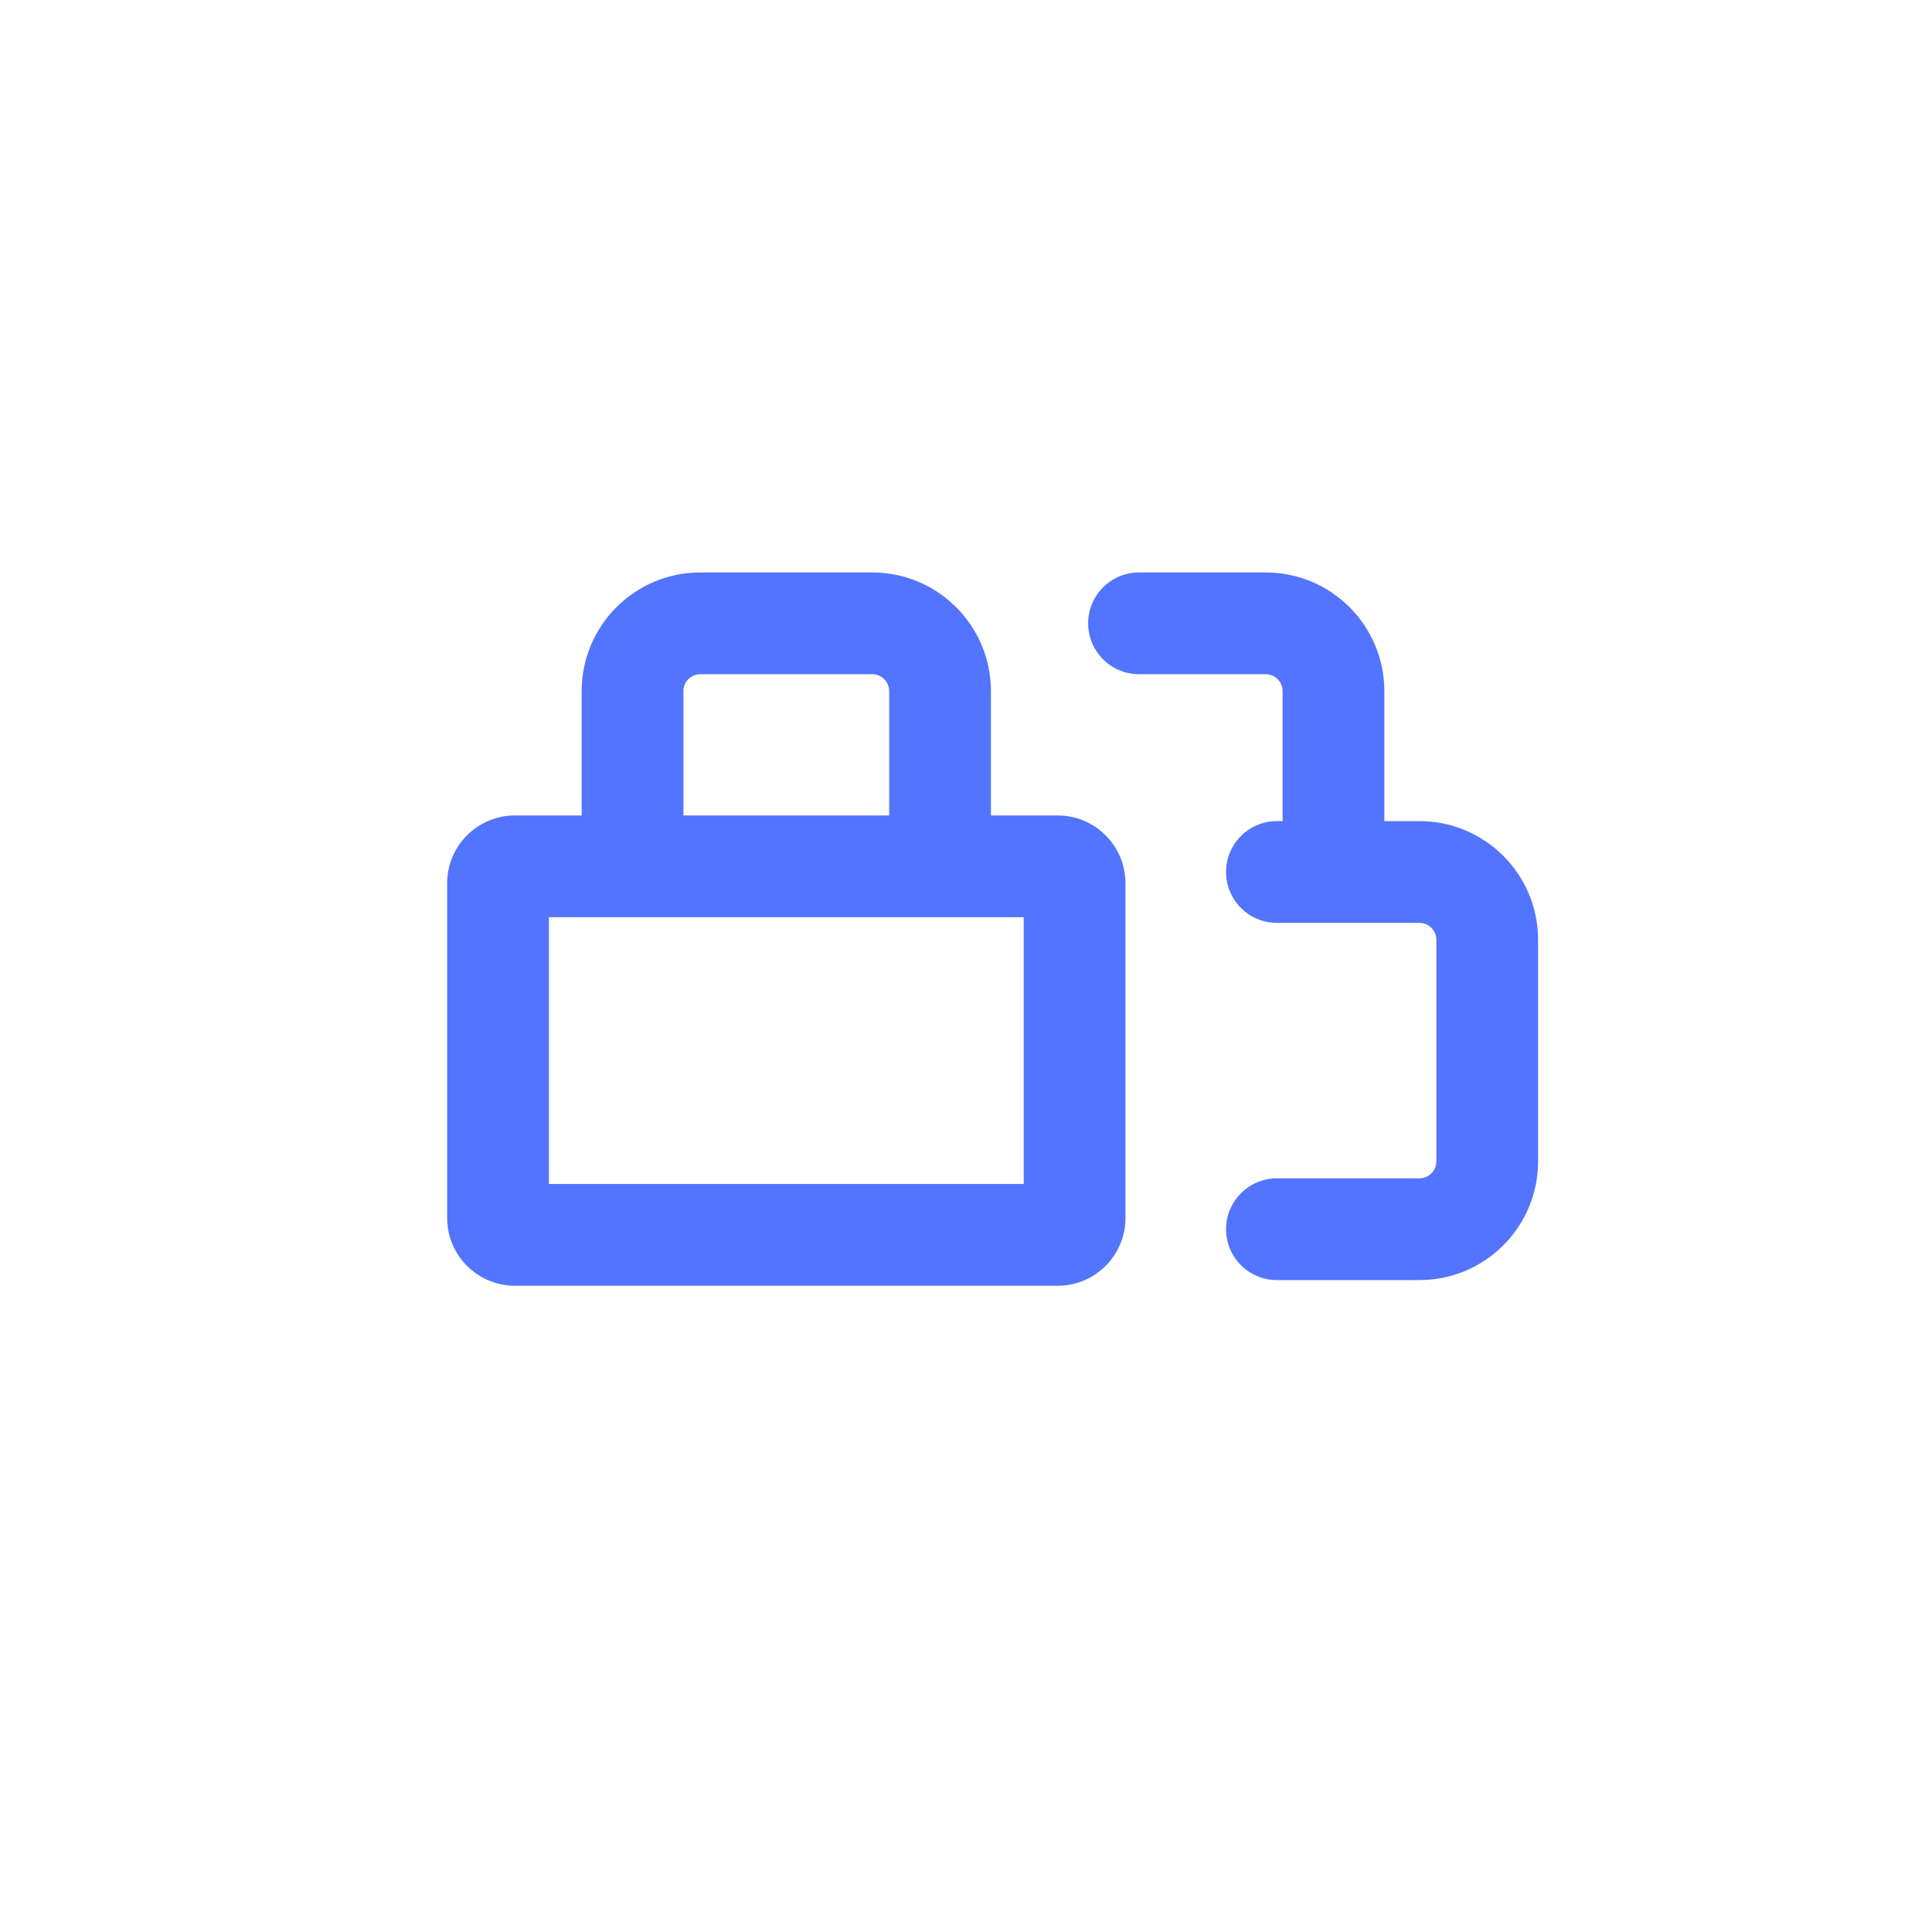
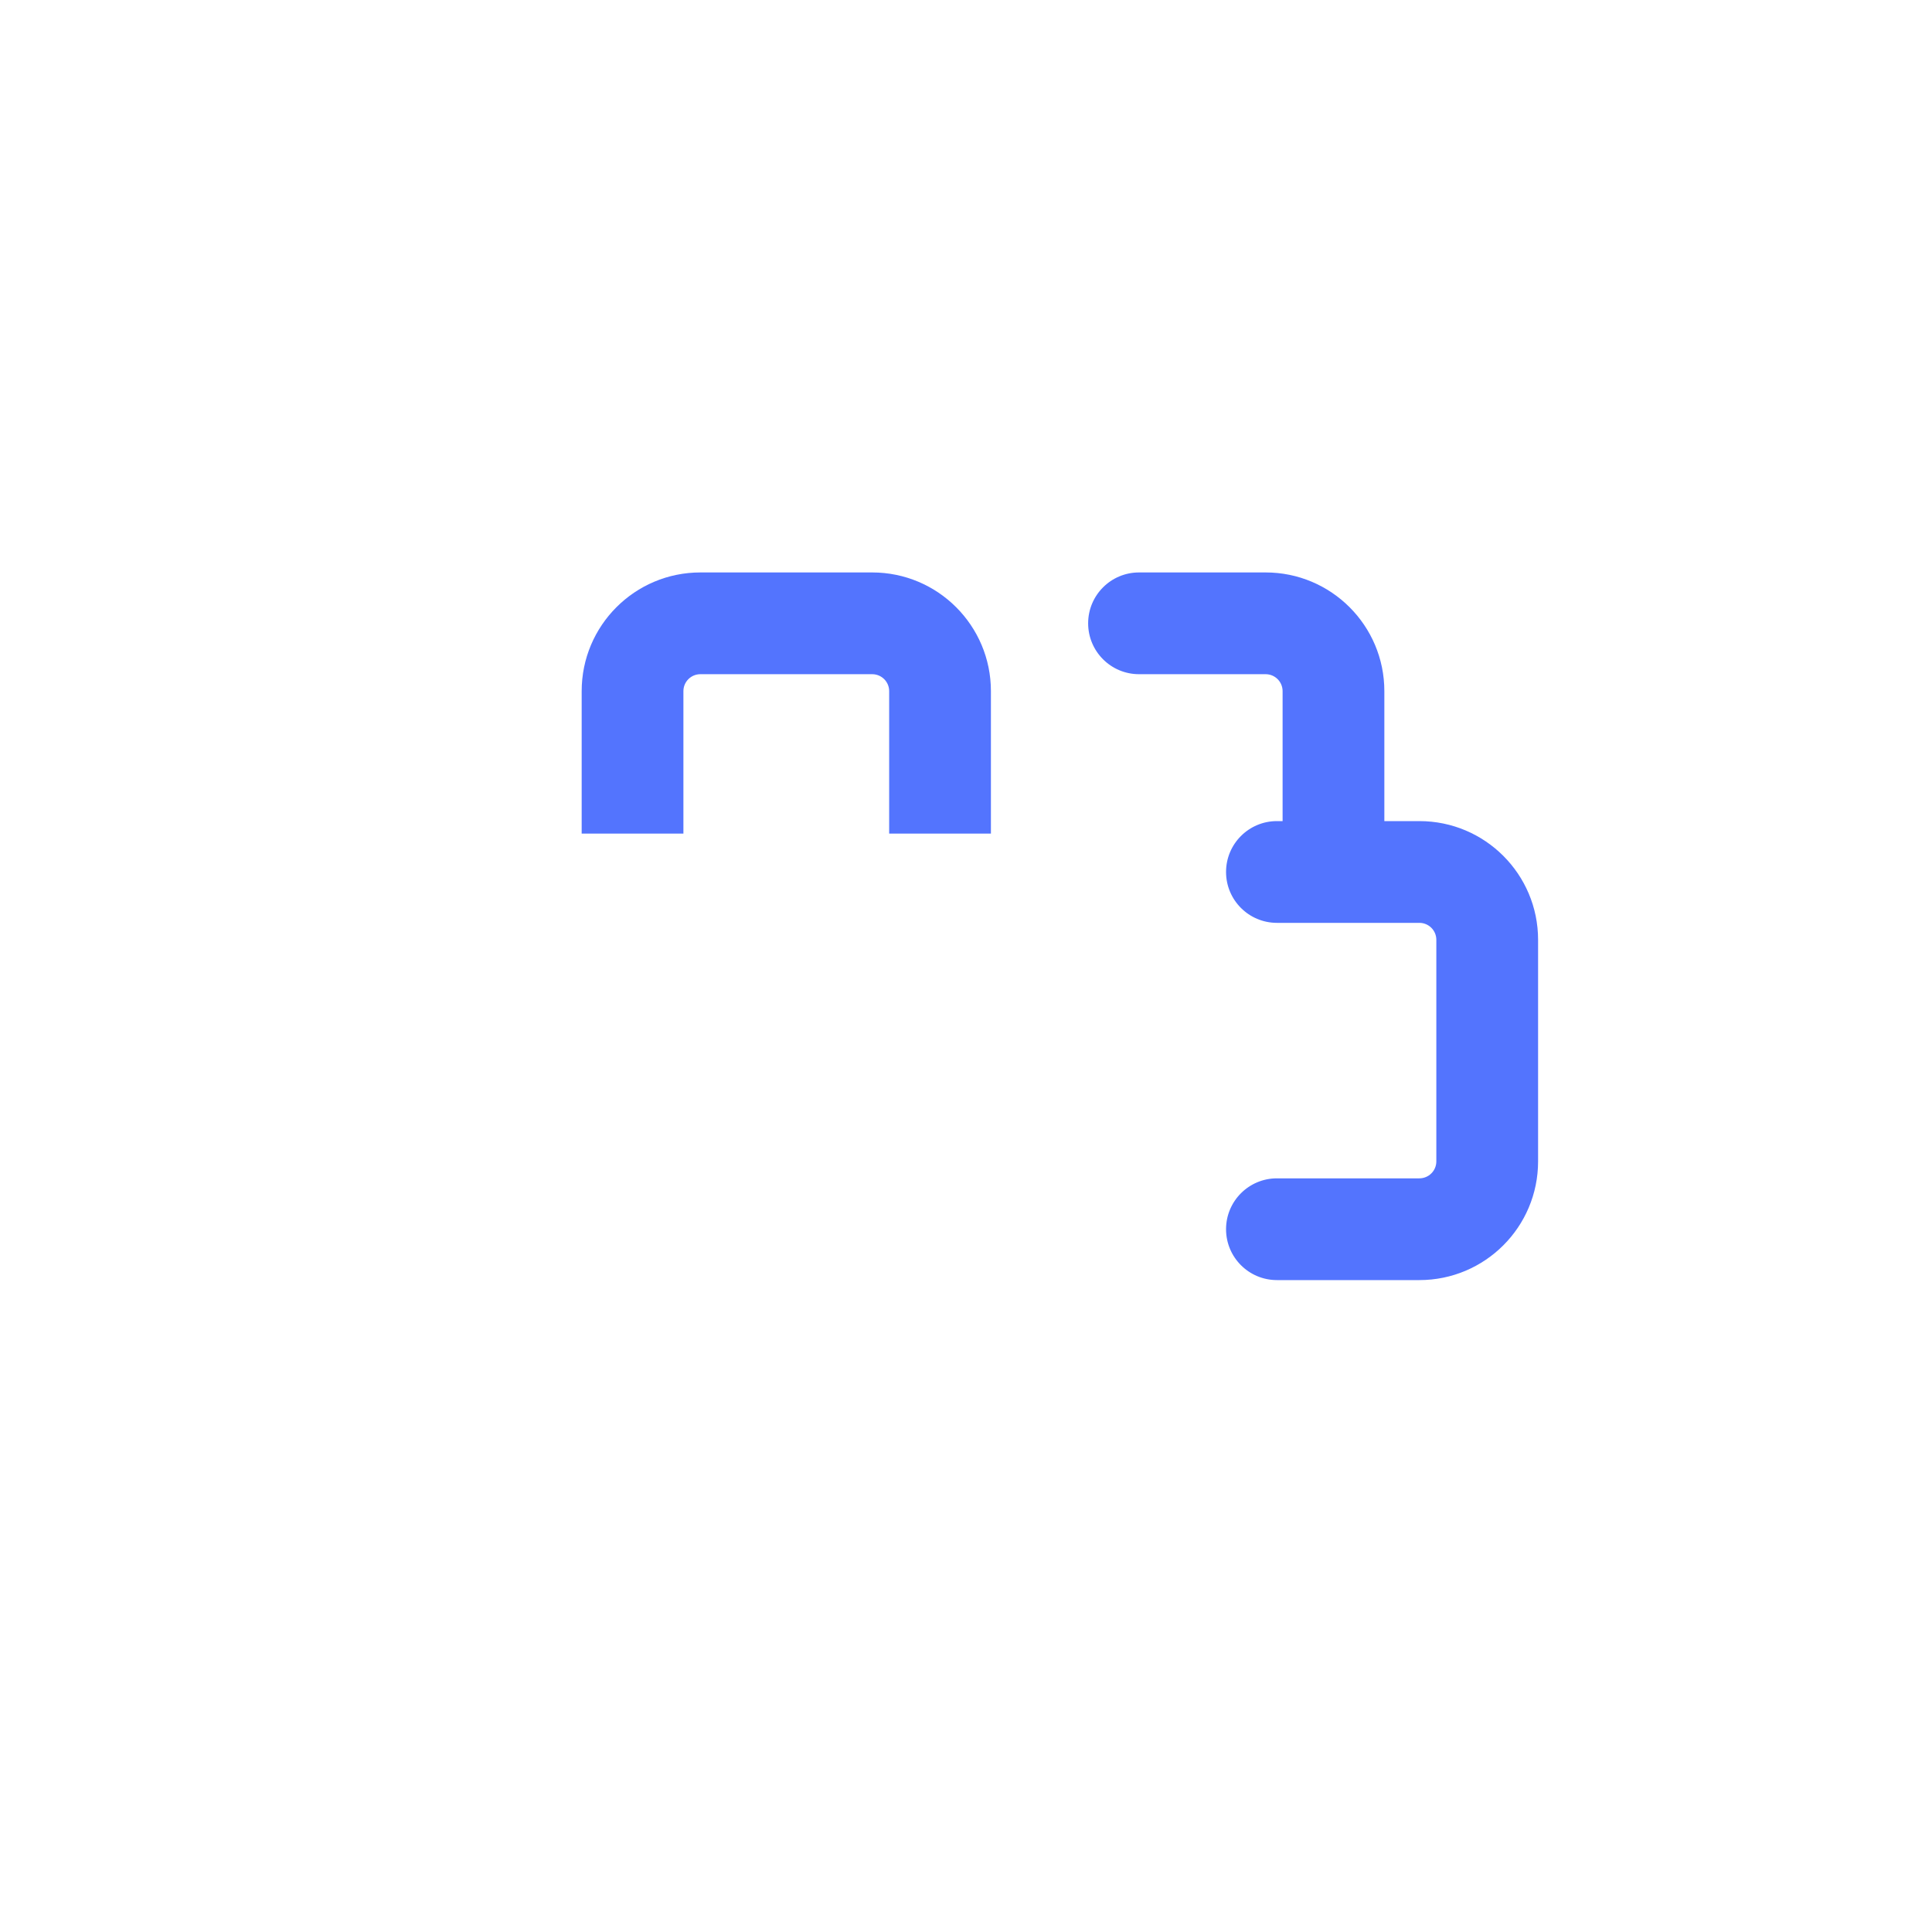
<svg xmlns="http://www.w3.org/2000/svg" width="108" height="108" viewBox="0 0 108 108" fill="none">
-   <path d="M30.684 66.186H57.227V51.272H30.684V66.186ZM62.914 68.082L62.913 68.18C62.862 70.197 61.237 71.822 59.221 71.873L59.123 71.874H28.788L28.69 71.873C26.674 71.822 25.048 70.197 24.997 68.18L24.996 68.082V49.376C24.996 47.314 26.641 45.637 28.69 45.585L28.788 45.584H59.123L59.221 45.585C61.27 45.637 62.914 47.314 62.914 49.376V68.082Z" fill="#5374FE" />
  <path d="M80.292 64.922V52.536C80.292 52.012 79.867 51.588 79.344 51.588H71.381C69.81 51.588 68.537 50.314 68.537 48.744C68.537 47.173 69.81 45.9 71.381 45.9H79.344C83.009 45.9 85.98 48.871 85.98 52.536V64.922C85.98 68.587 83.009 71.558 79.344 71.558H71.381C69.81 71.558 68.537 70.285 68.537 68.714C68.537 67.144 69.81 65.87 71.381 65.87H79.344C79.867 65.87 80.292 65.446 80.292 64.922Z" fill="#5374FE" />
  <path d="M49.705 38.636C49.705 38.112 49.281 37.688 48.757 37.688H39.151C38.628 37.688 38.203 38.112 38.203 38.636V46.599H32.516V38.636C32.516 34.971 35.486 32 39.151 32H48.757C52.422 32 55.393 34.971 55.393 38.636V46.599H49.705V38.636Z" fill="#5374FE" />
  <path d="M71.698 38.636C71.698 38.112 71.274 37.688 70.75 37.688H63.672C62.101 37.688 60.828 36.414 60.828 34.844C60.828 33.273 62.101 32 63.672 32H70.75C74.415 32 77.386 34.971 77.386 38.636V46.599H71.698V38.636Z" fill="#5374FE" />
</svg>